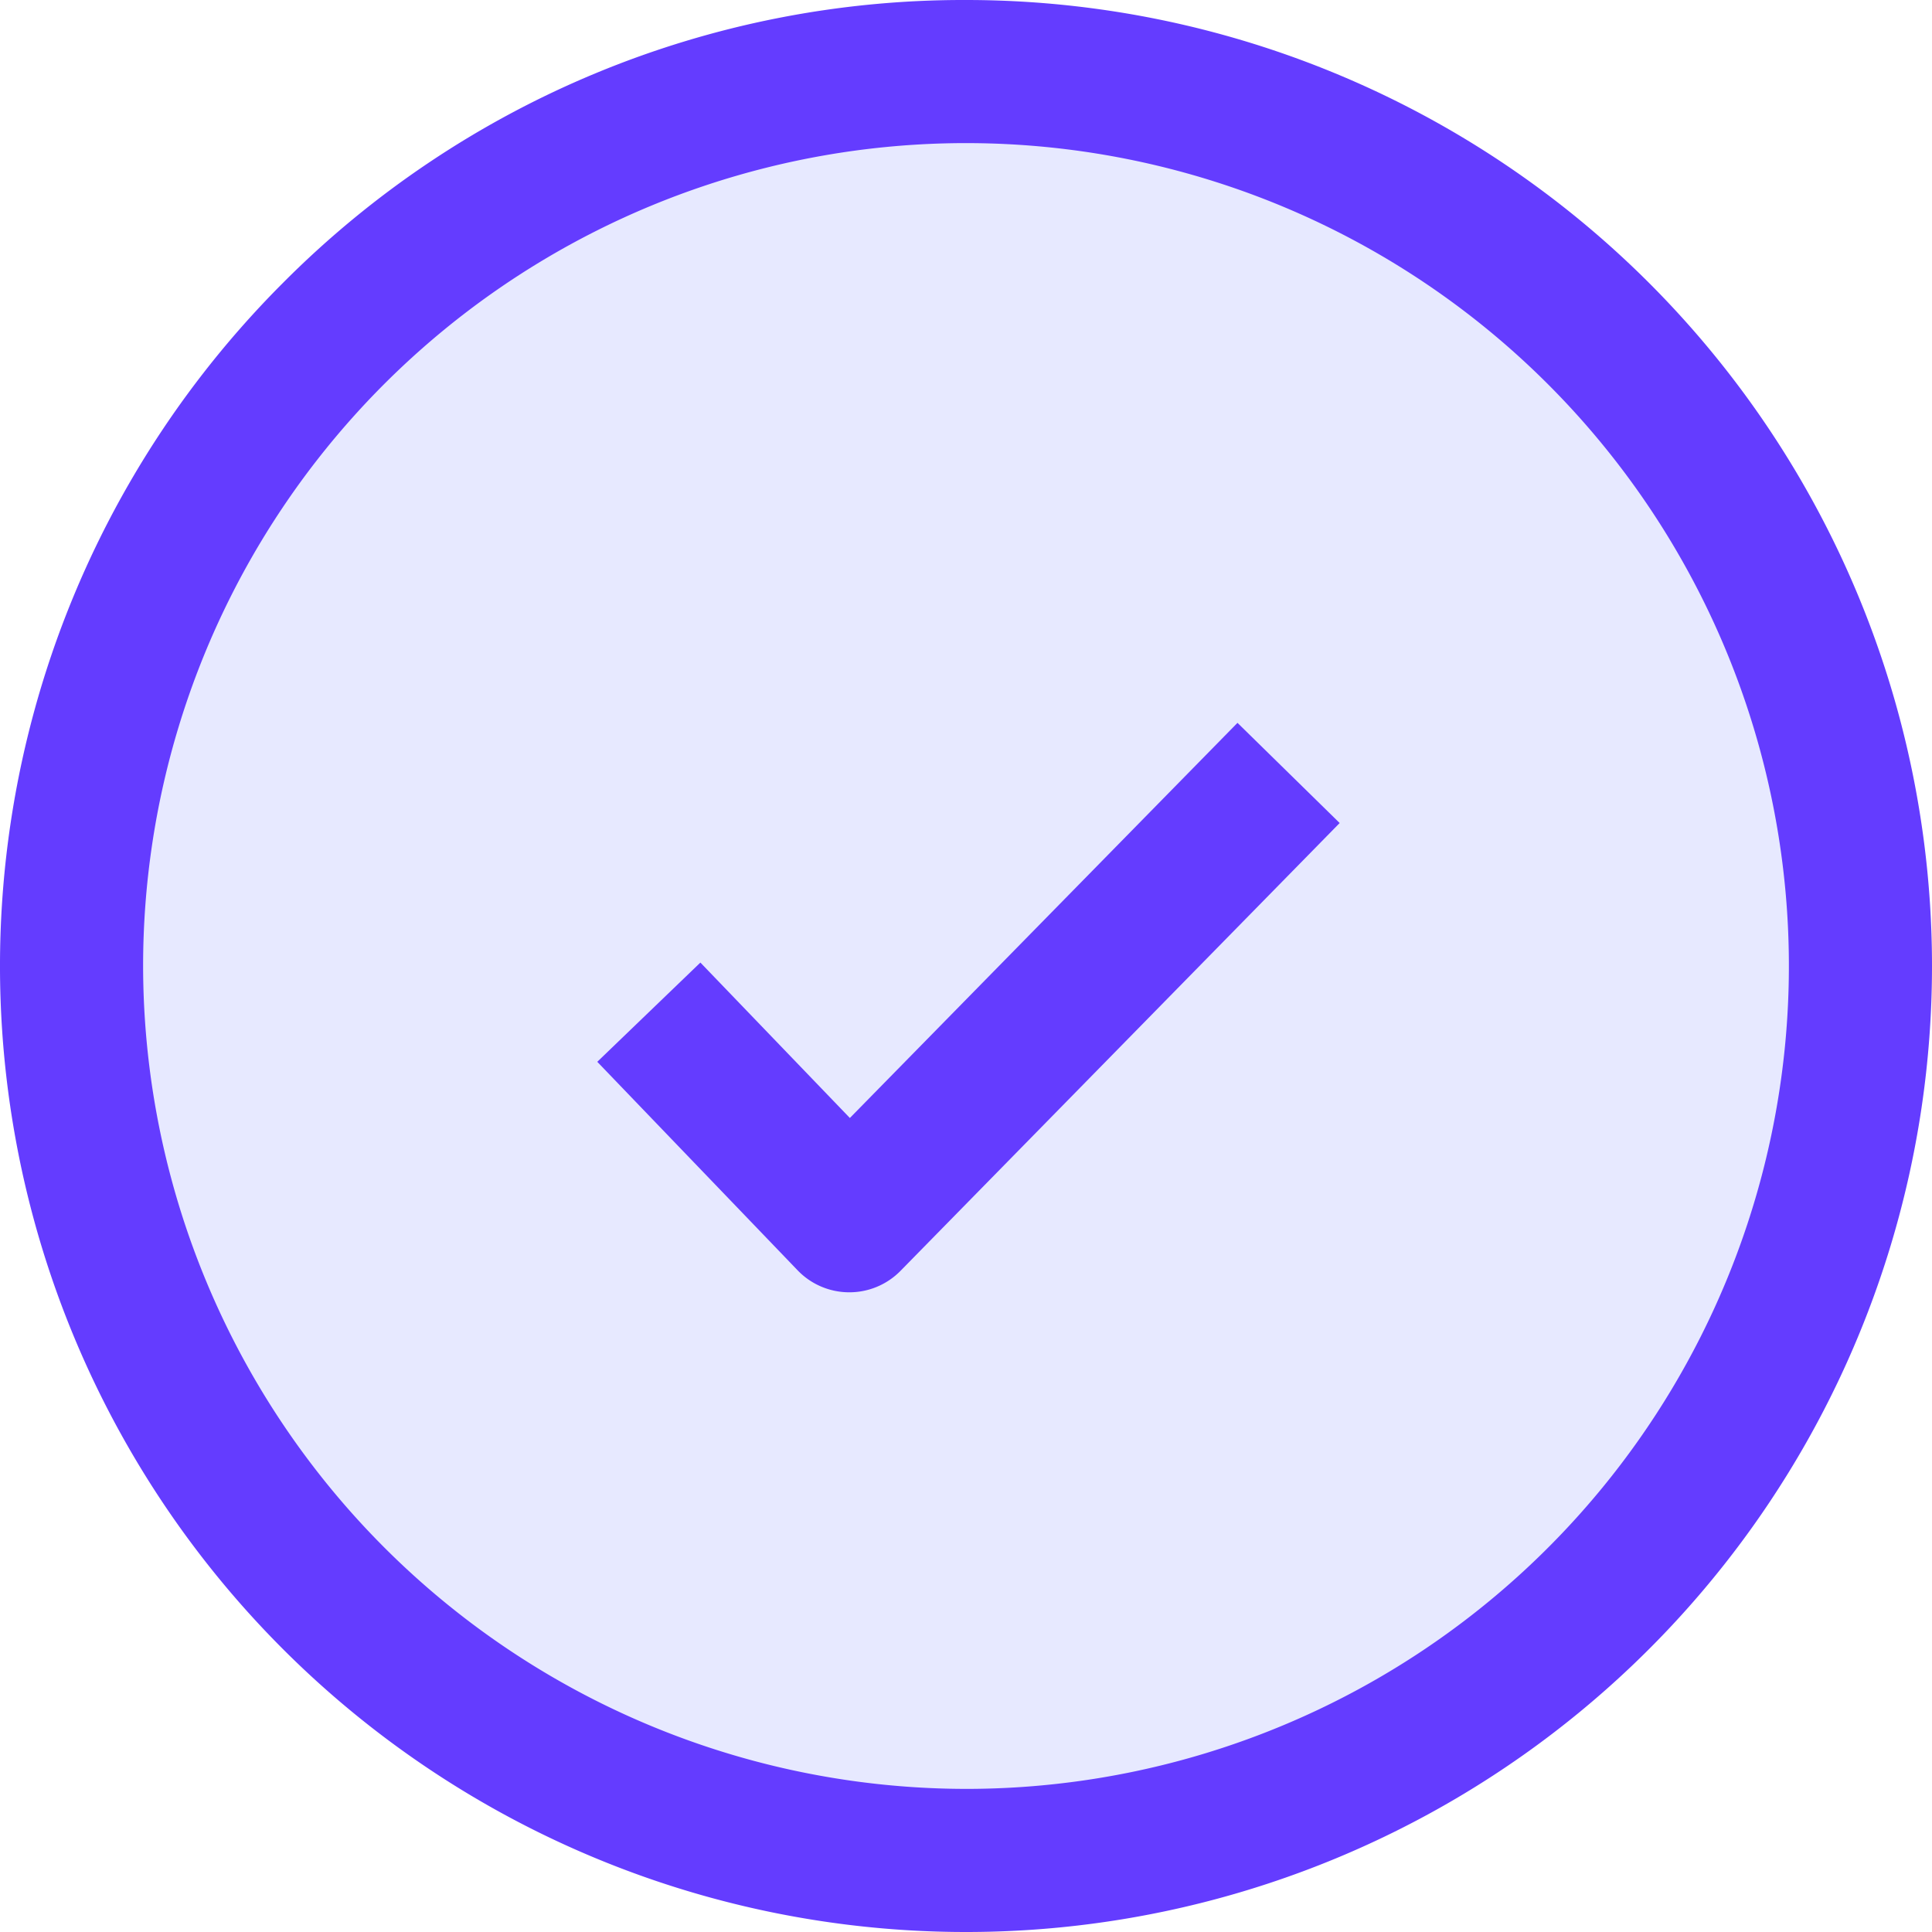
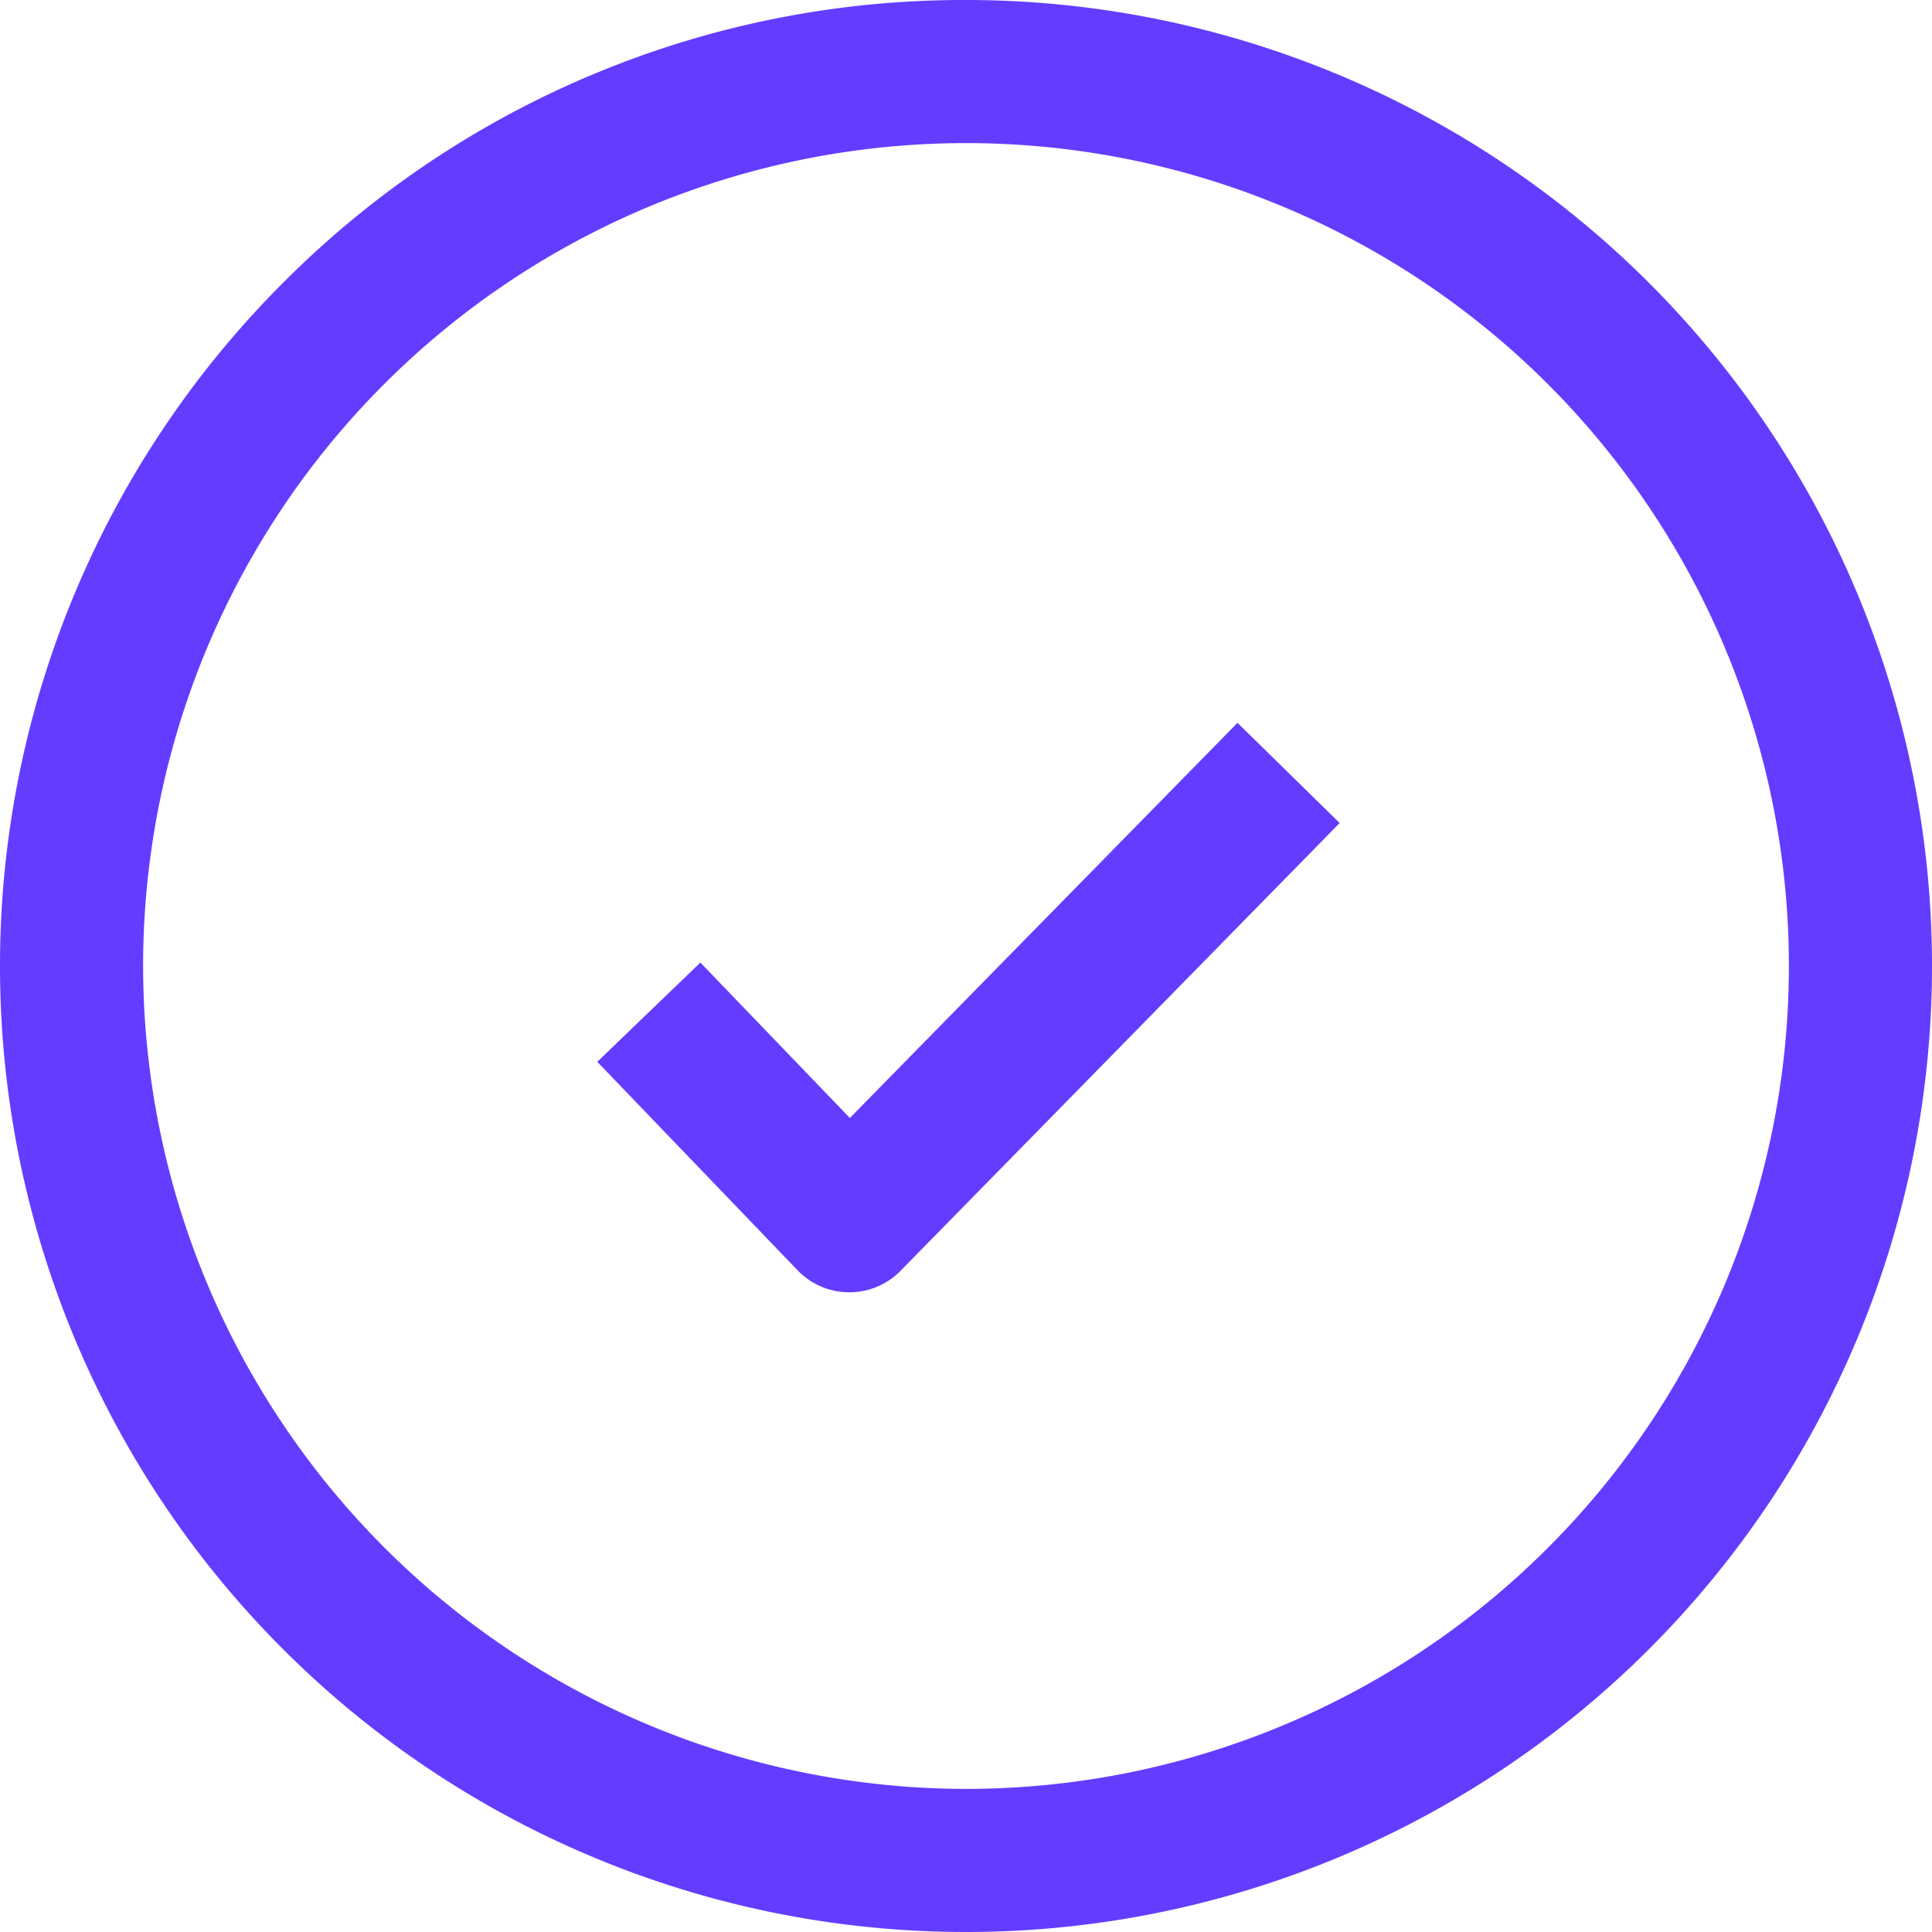
<svg xmlns="http://www.w3.org/2000/svg" width="27" height="27" viewBox="0 0 27 27">
  <g transform="translate(-5511.031 -15715.031)">
-     <circle cx="12.5" cy="12.5" r="12.5" transform="translate(5512.031 15716.031)" fill="#e7e9ff" />
-     <path d="M12.5-1A13.5,13.5,0,0,1,26,12.5,13.5,13.5,0,0,1,2.954,22.046a13.5,13.5,0,0,1,0-19.092A13.412,13.412,0,0,1,12.5-1Zm0,25A11.5,11.5,0,1,0,1,12.5,11.513,11.513,0,0,0,12.5,24Z" transform="translate(5512.031 15716.031)" fill="#643cff" />
+     <path d="M12.5-1A13.5,13.5,0,0,1,26,12.5,13.5,13.5,0,0,1,2.954,22.046a13.5,13.5,0,0,1,0-19.092A13.412,13.412,0,0,1,12.5-1m0,25A11.5,11.5,0,1,0,1,12.5,11.513,11.513,0,0,0,12.5,24Z" transform="translate(5512.031 15716.031)" fill="#643cff" />
    <path d="M5453.886,9005.071h0a1,1,0,0,1-.716-.307l-2.8-2.914,1.441-1.387,2.089,2.172,5.417-5.522,1.428,1.4-6.137,6.258A1,1,0,0,1,5453.886,9005.071Z" transform="translate(69.008 6728.02)" fill="#643cff" />
  </g>
</svg>